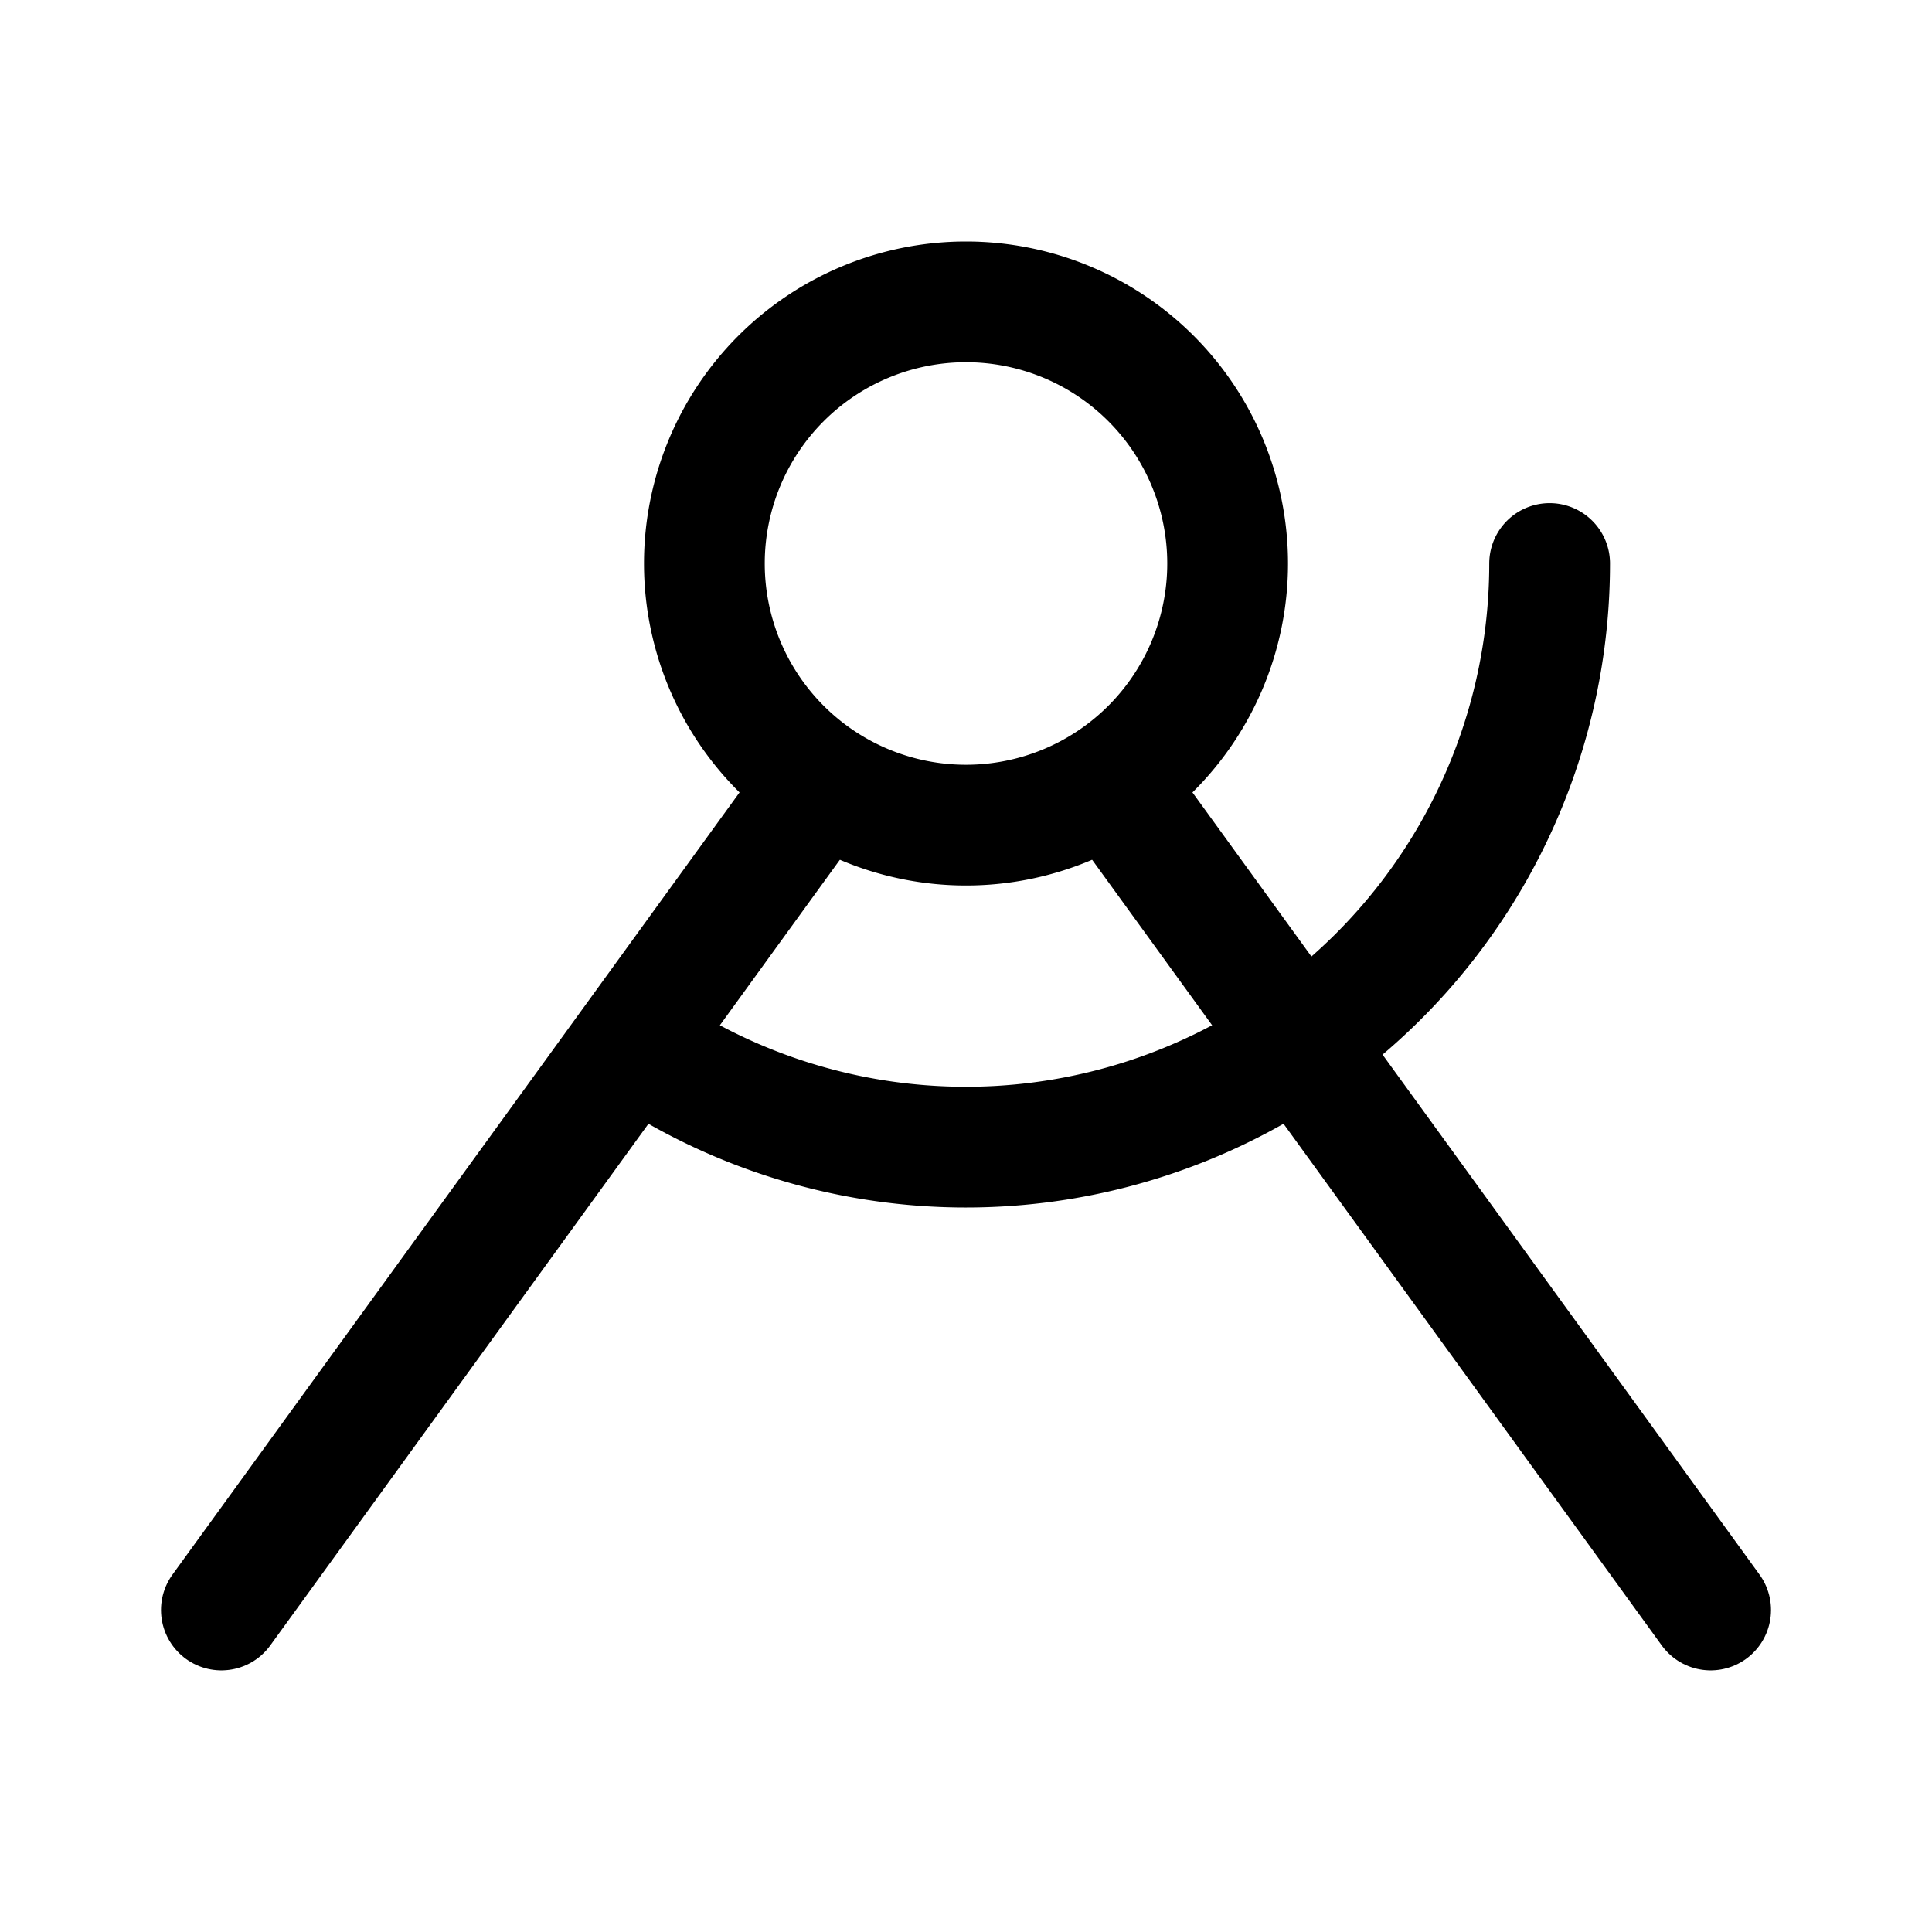
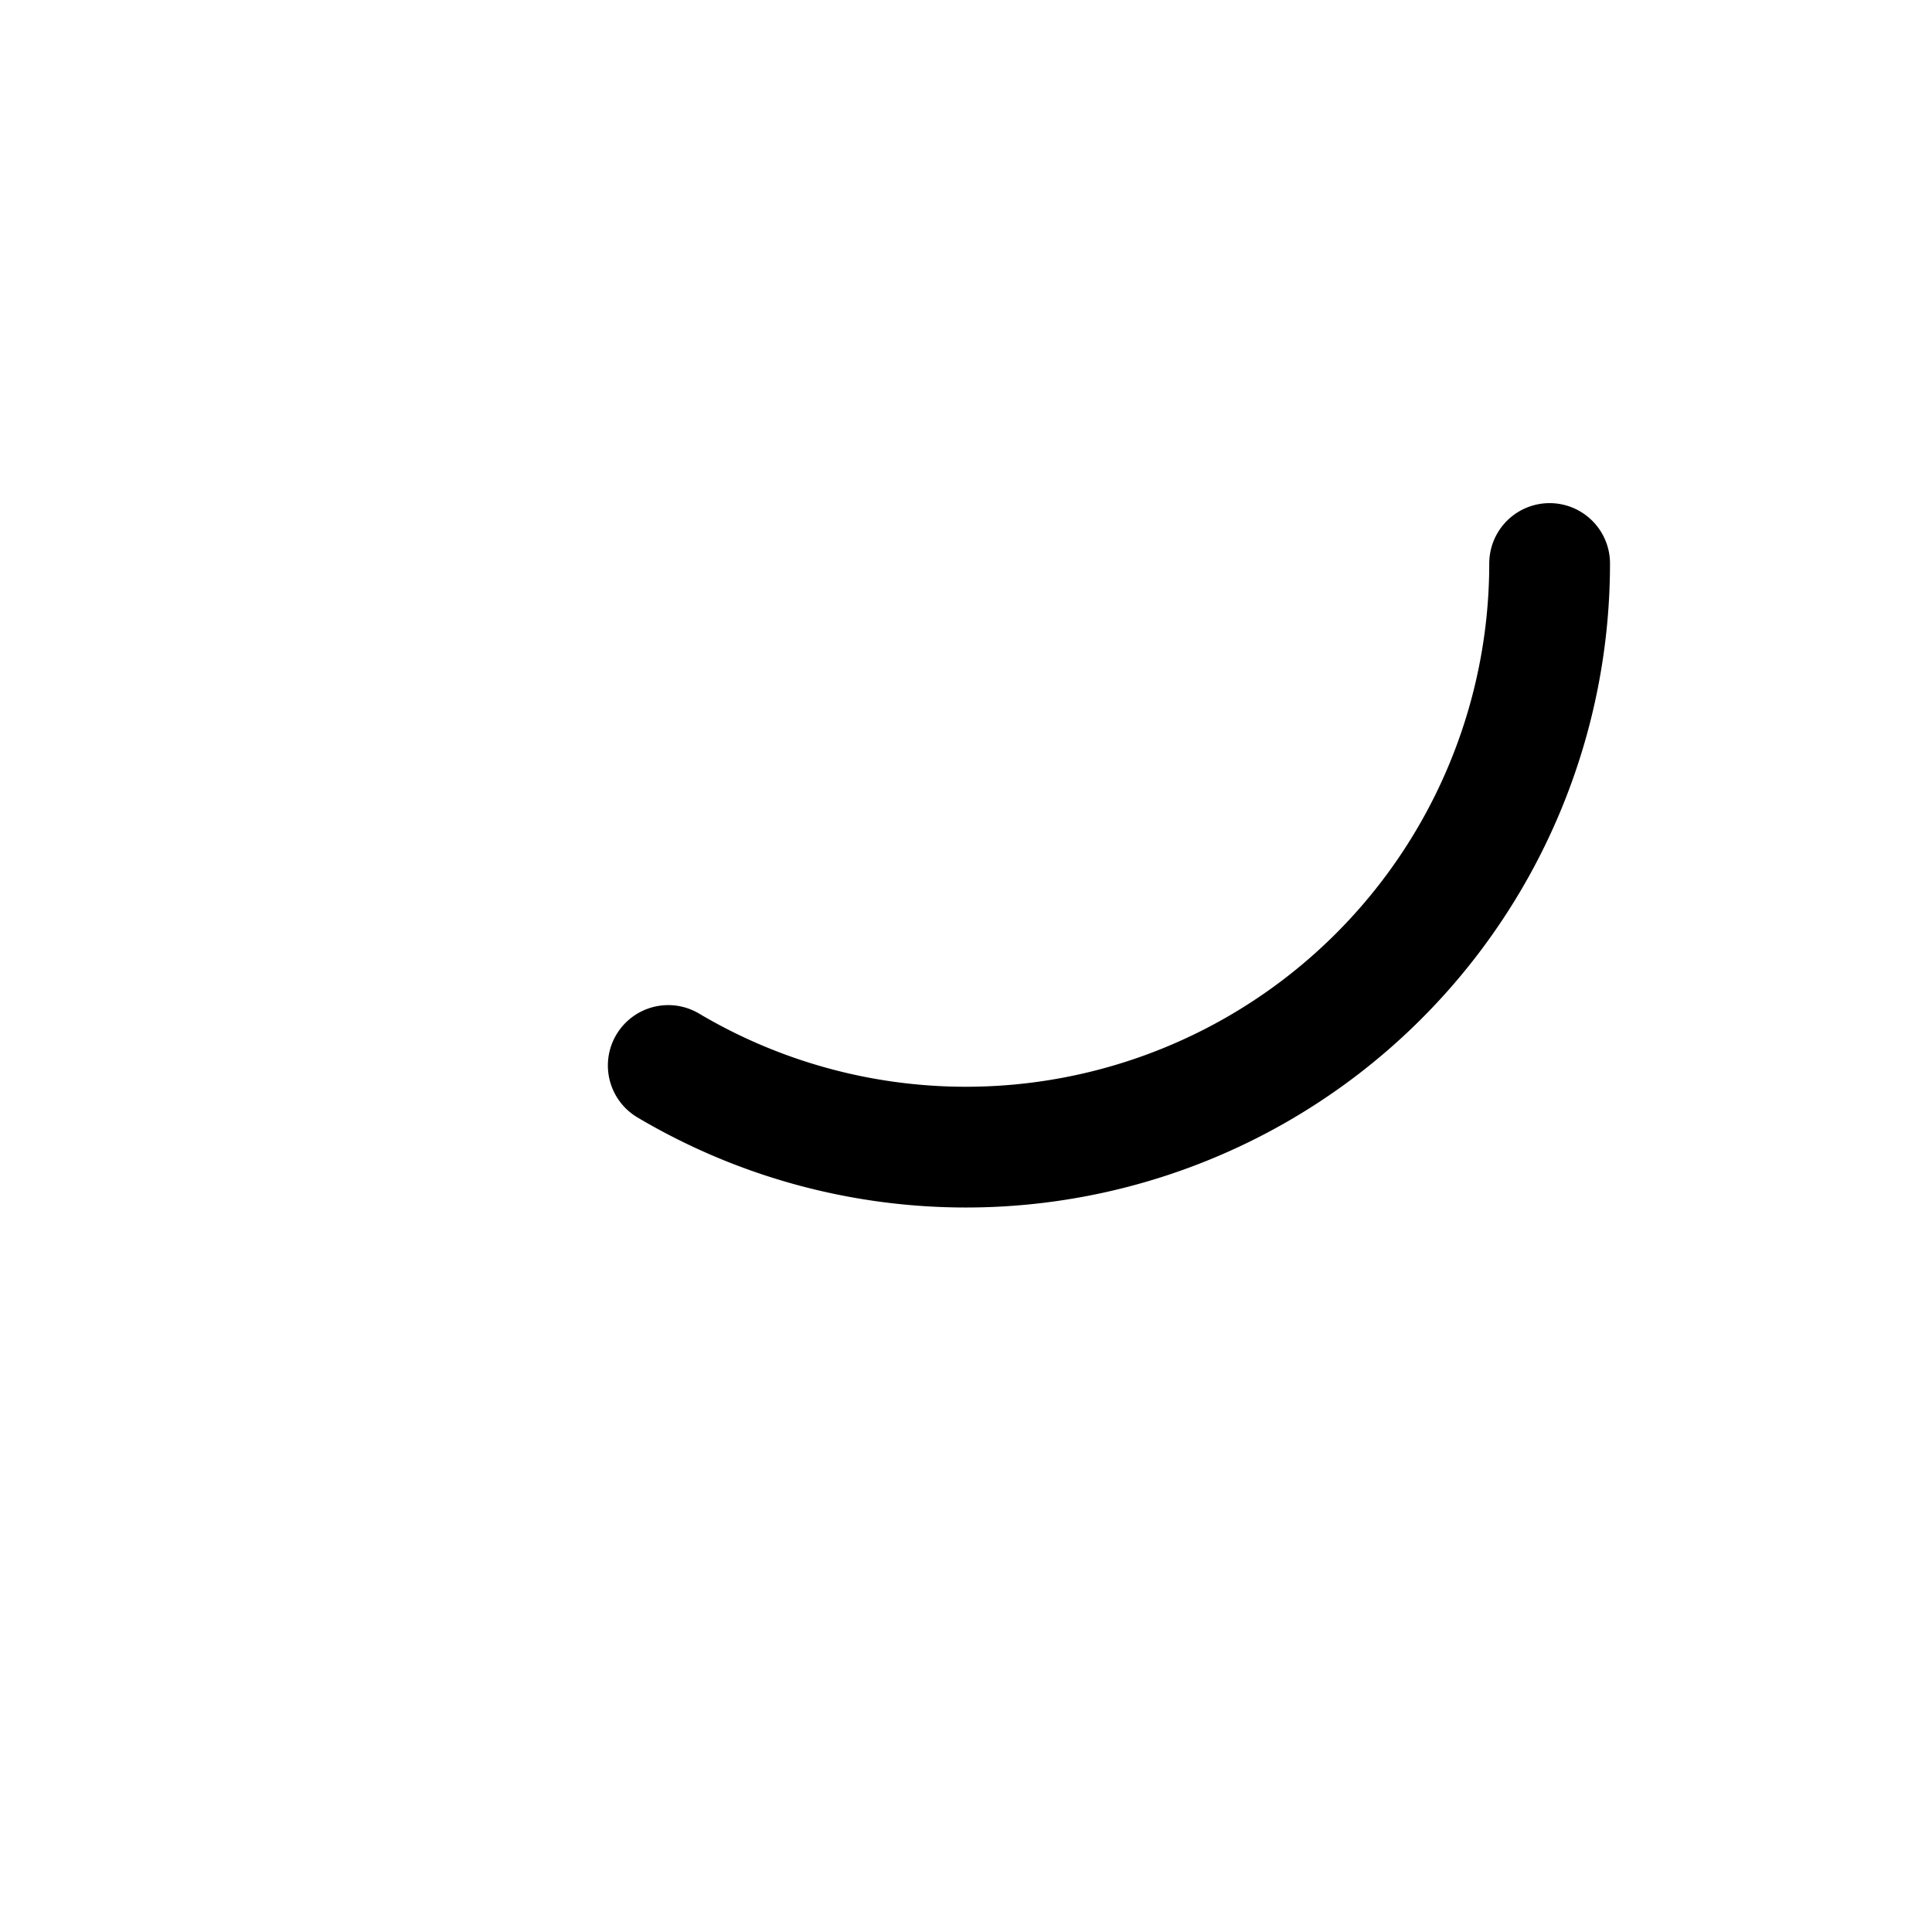
<svg xmlns="http://www.w3.org/2000/svg" width="800px" height="800px" viewBox="0 0 192 192">
  <g fill="none" stroke="#000000" stroke-width="12">
    <path stroke-linecap="round" d="M154 56a58 58 0 0 1-29.3 50.4 58 58 0 0 1-58.29-.513" />
-     <path d="M122 56a26 26 0 0 1-26 26 26 26 0 0 1-26-26 26 26 0 0 1 26-26 26 26 0 0 1 26 26z" />
-     <path stroke-linecap="round" d="m170 160-58-80m-90 80 58-80" />
  </g>
</svg>